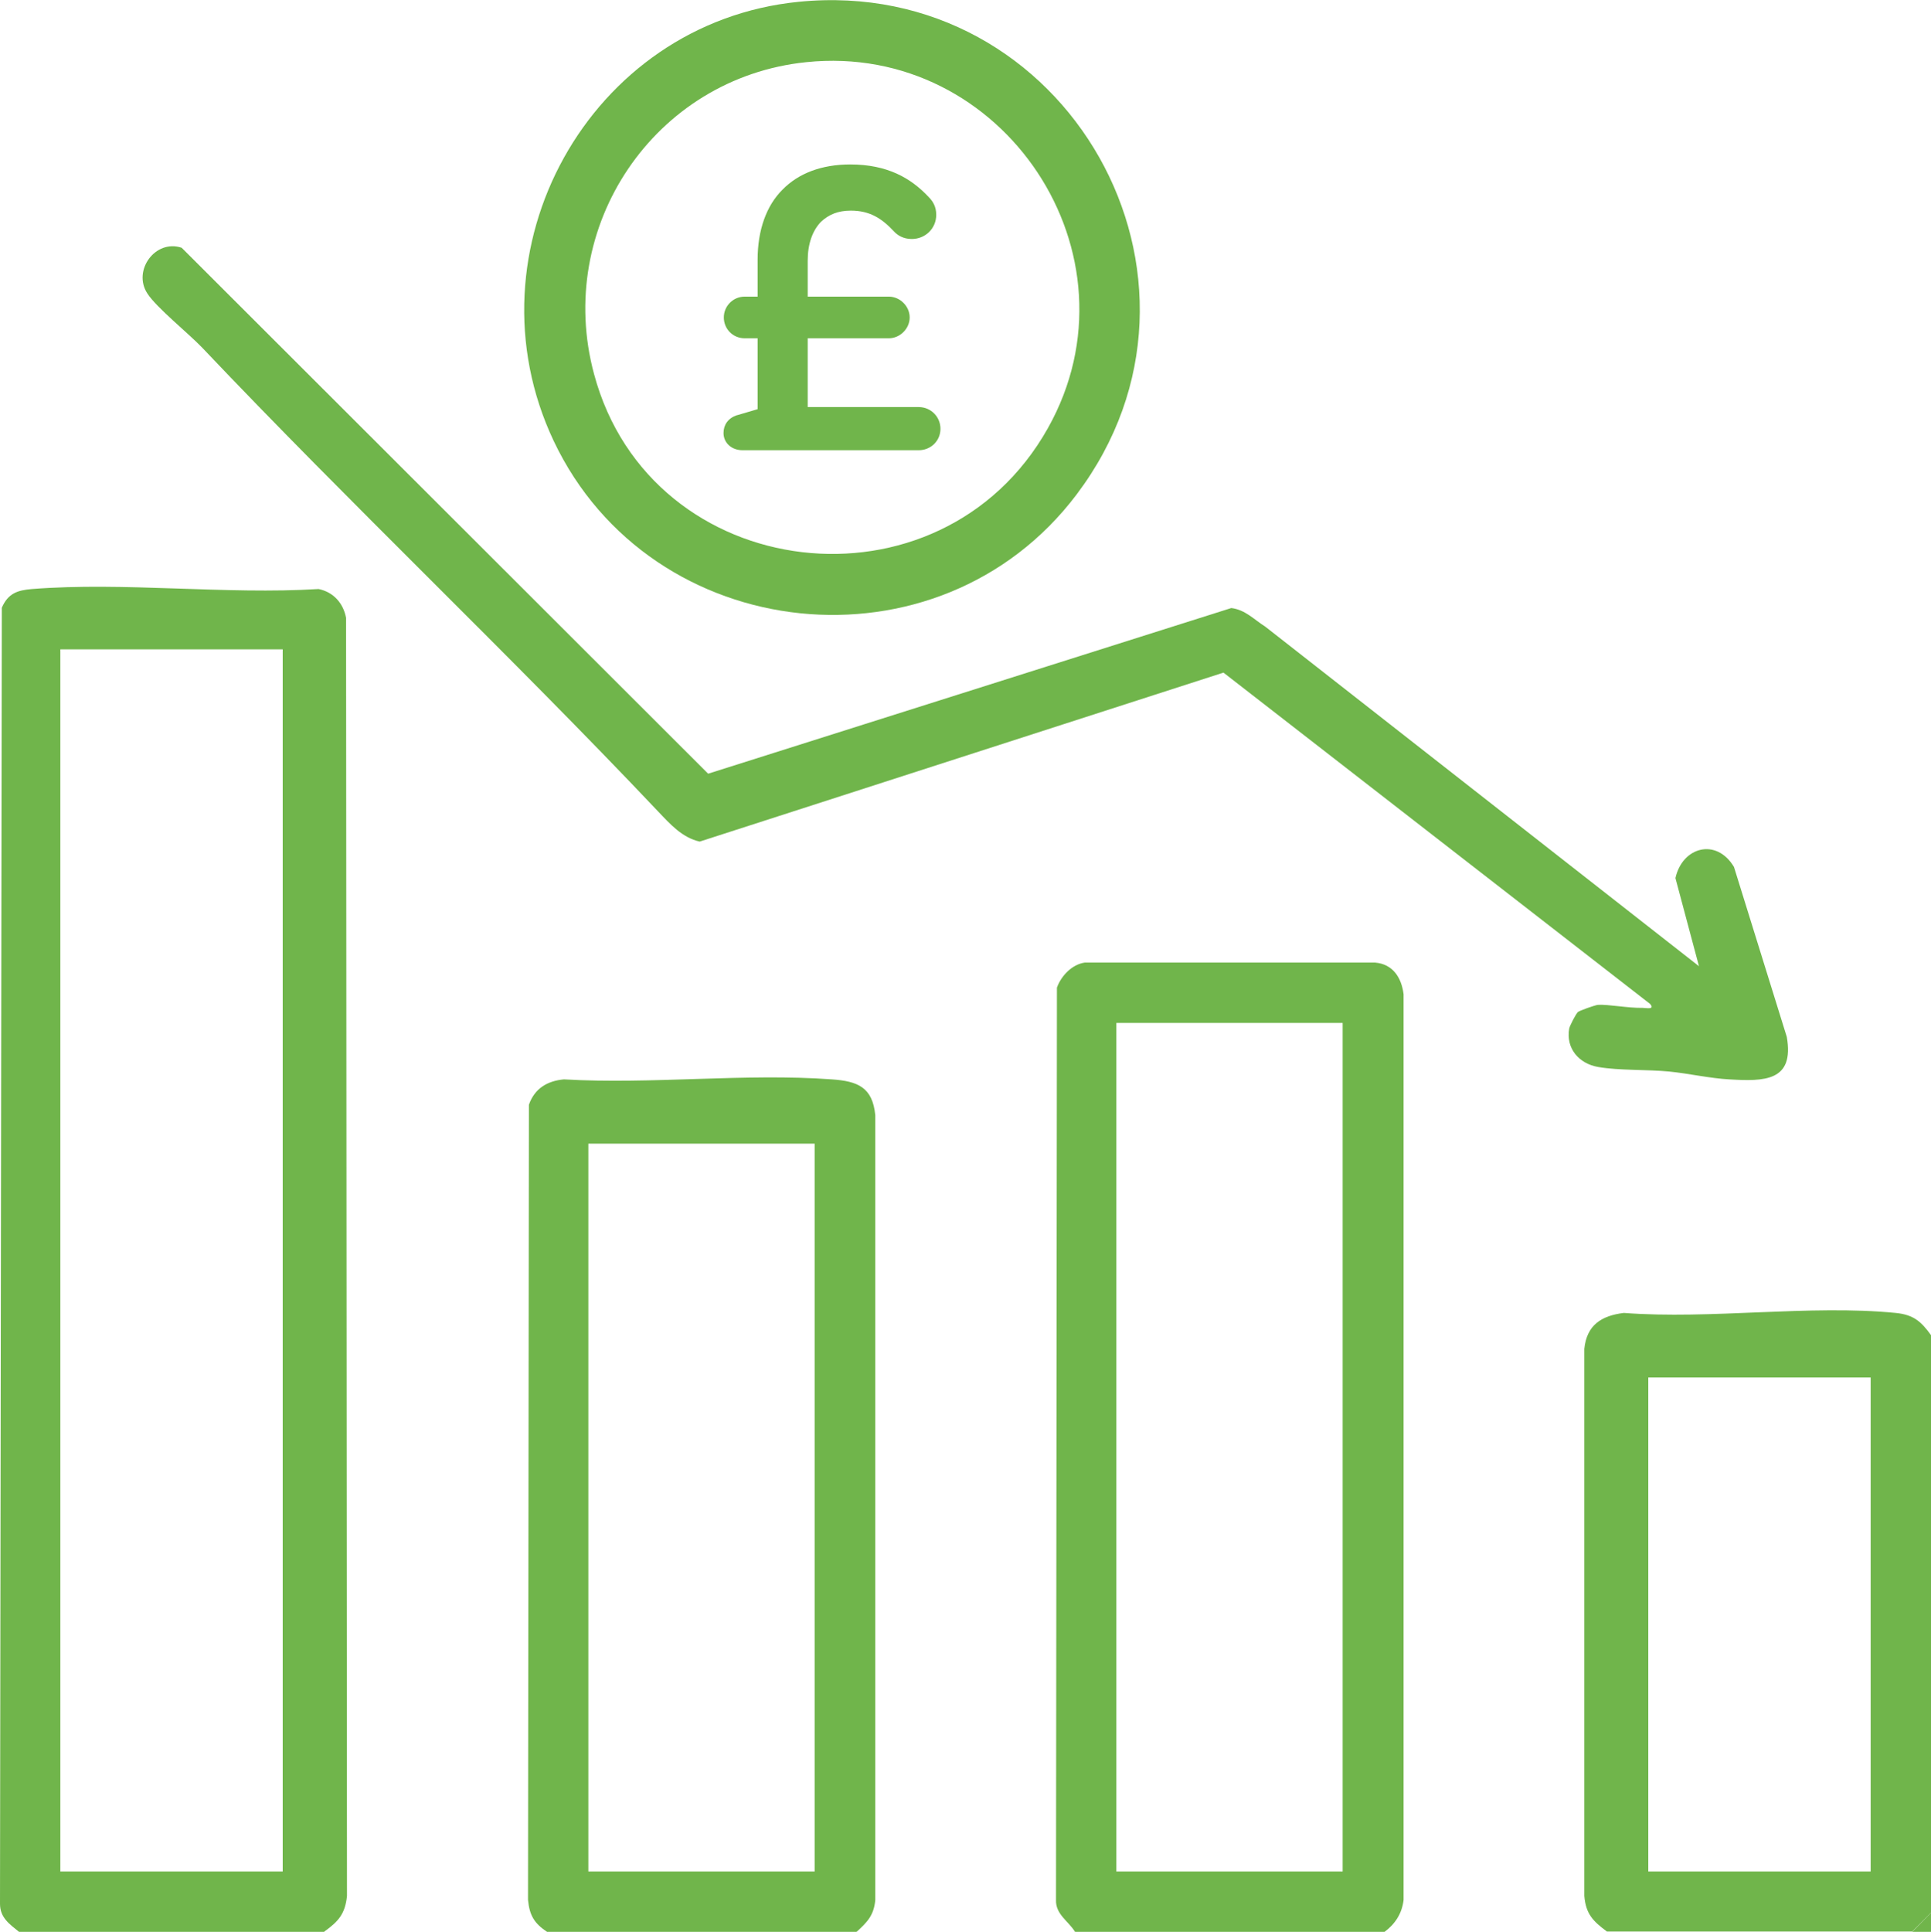
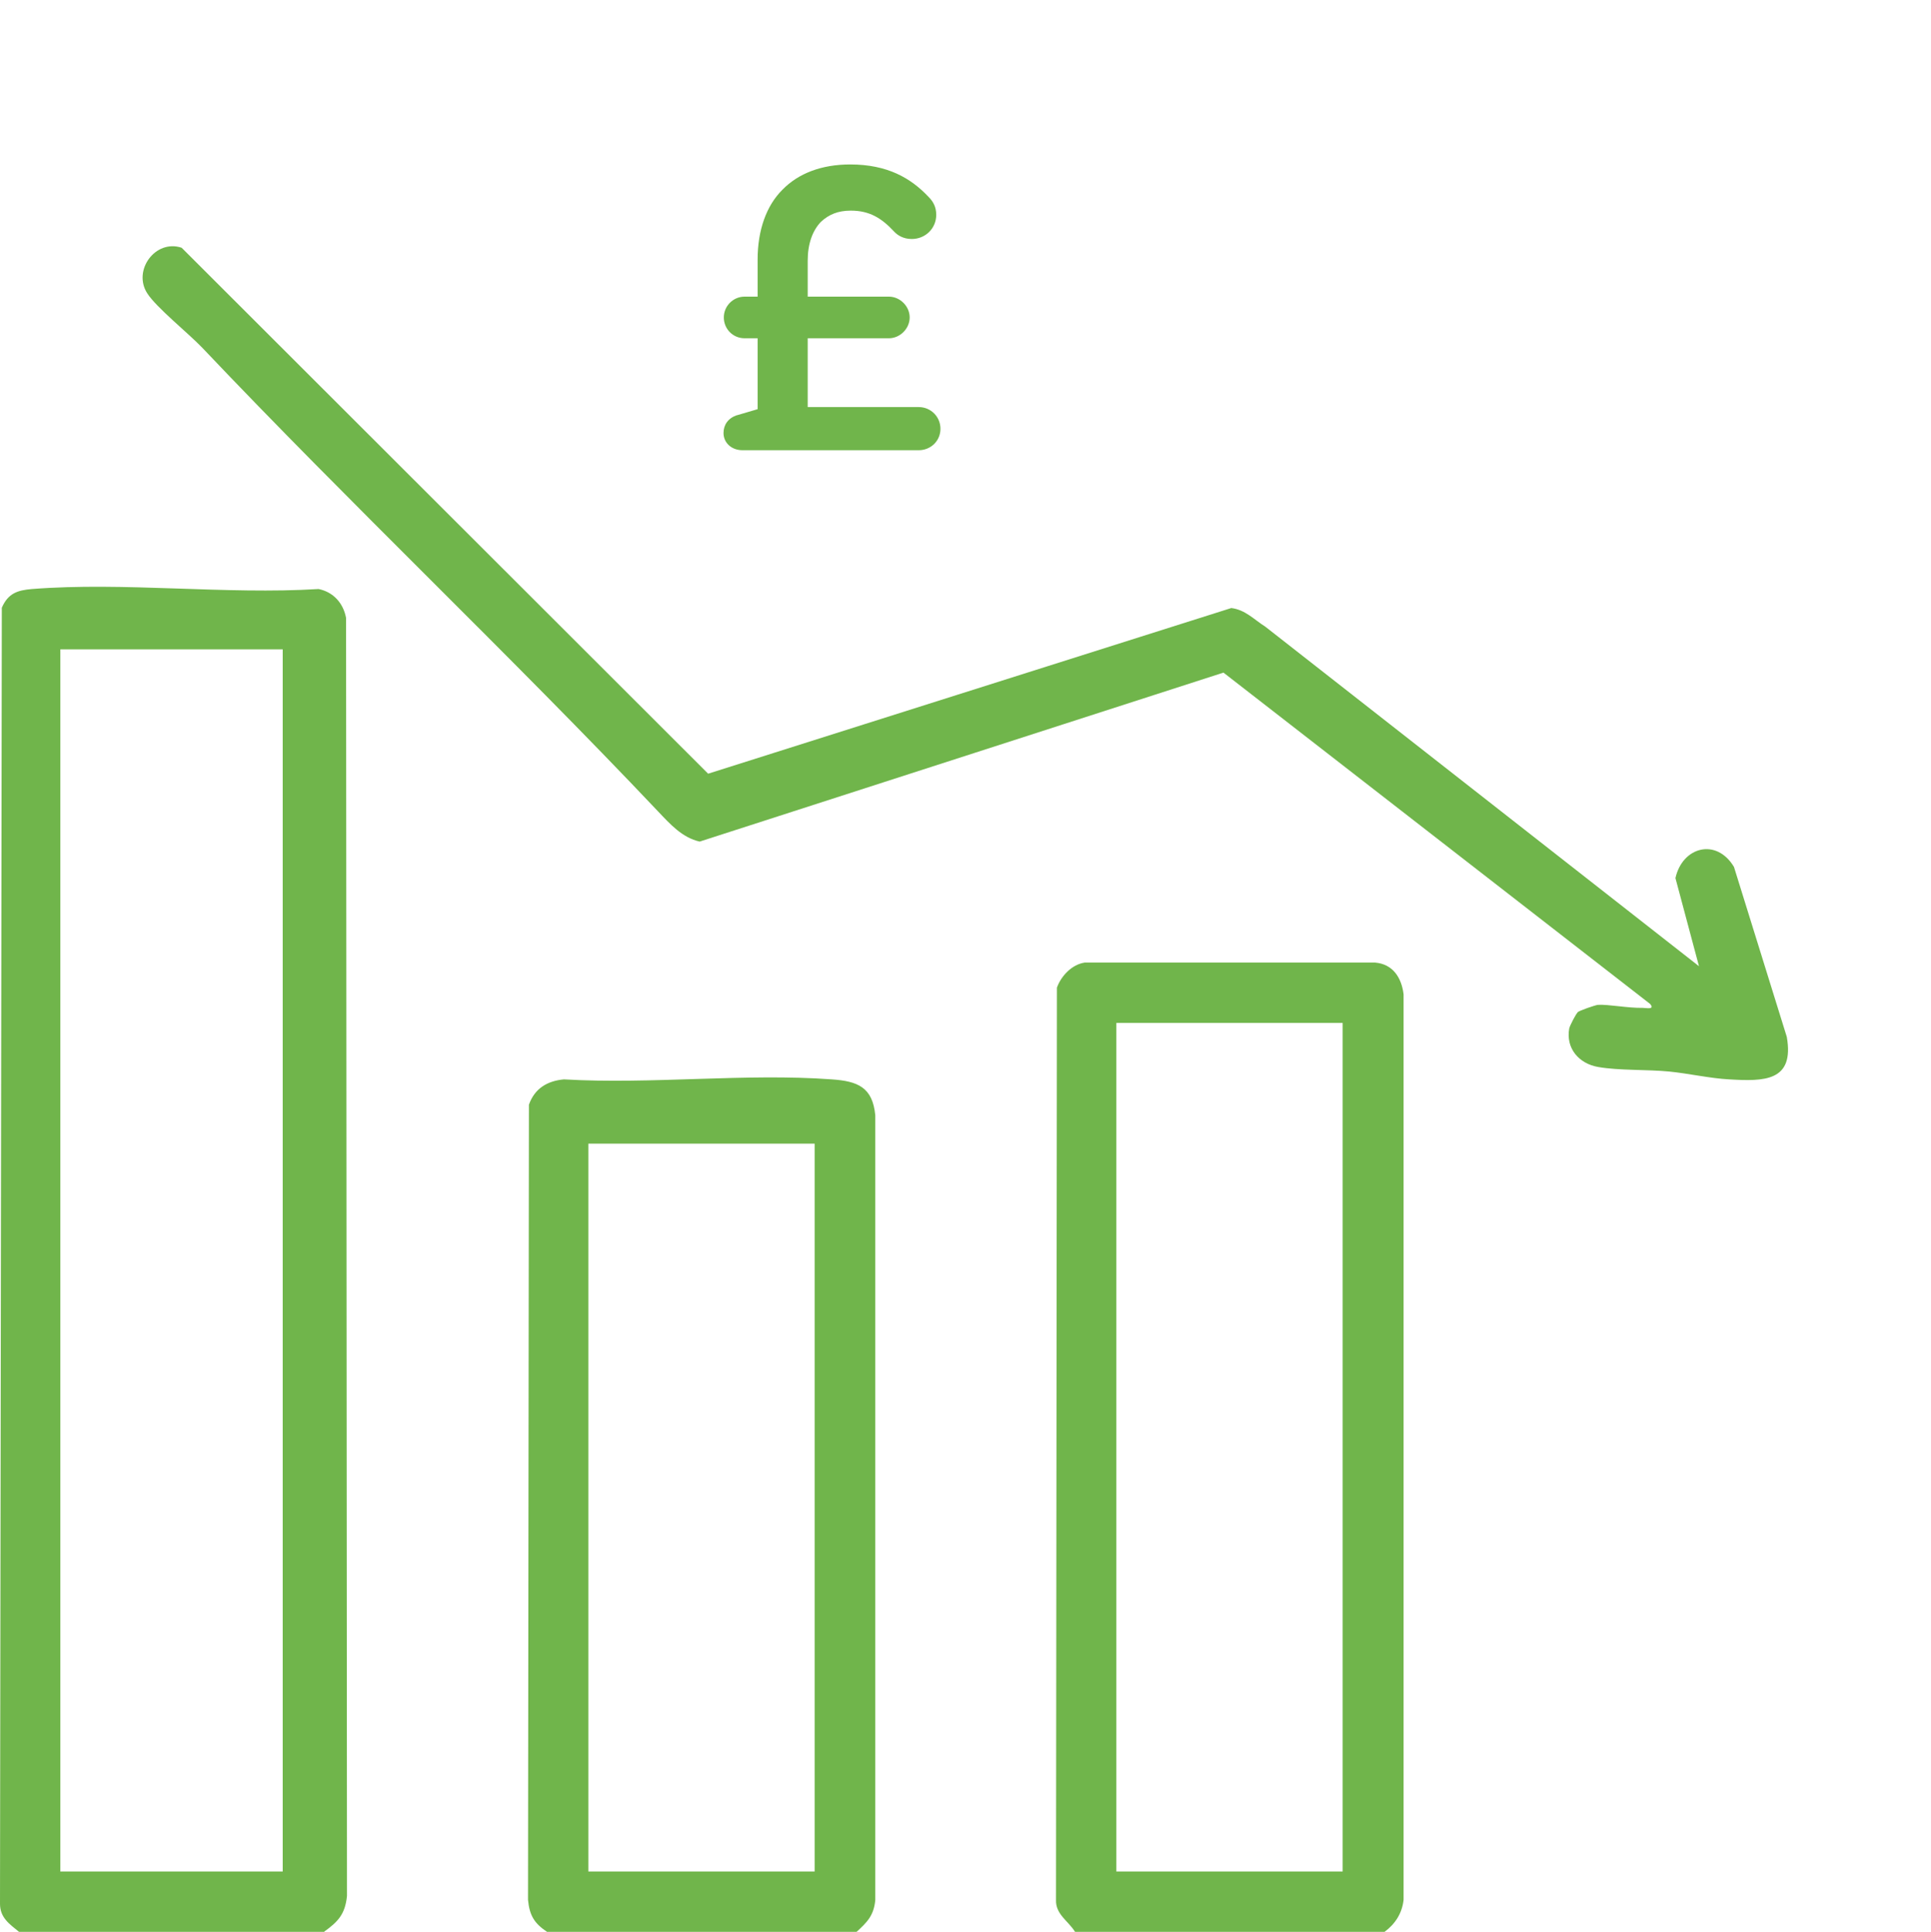
<svg xmlns="http://www.w3.org/2000/svg" id="b" data-name="Layer 2" width="720" height="720.225" viewBox="0 0 64 64.02">
  <g id="c" data-name="Layer 1">
    <g>
      <g id="d" data-name="uYfyiX.tif">
        <g>
          <path d="M35.63,64.02c-.22-.36-.65-.58-.63-1.06l.03-30.23c.14-.39.5-.77.92-.83h9.63c.58.05.87.49.94,1.05v30.01c-.05.45-.28.8-.63,1.06h-10.25ZM44.5,33.9h-7.5v28.12h7.5v-28.12Z" style="fill: #70b54b;" />
          <path d="M18.13,64.02c-.42-.28-.58-.54-.63-1.06l.03-26.35c.19-.54.61-.79,1.16-.84,2.9.17,6.01-.21,8.88,0,.86.06,1.35.26,1.44,1.19v26.01c-.05.52-.28.74-.63,1.06h-10.25ZM27,37.9h-7.5v24.12h7.5v-24.12Z" style="fill: #70b54b;" />
          <g>
-             <path d="M64,44.27v19.12l-.62.62h-10.12c-.46-.34-.7-.58-.75-1.18v-18.13c.08-.79.57-1.1,1.31-1.19,2.89.22,6.16-.28,9.01,0,.6.06.85.29,1.18.75ZM62,45.65h-7.37v16.37h7.37v-16.37Z" style="fill: #70b54b;" />
-             <polygon points="64 63.39 64 64.02 63.38 64.02 64 63.39" style="fill: #70b54b;" />
-           </g>
+             </g>
          <path d="M10.75,64.02H.63C.31,63.76,0,63.55,0,63.09L.06,20.14c.21-.48.52-.58,1-.62,3.05-.24,6.42.19,9.5,0,.49.1.82.47.91.96l.03,42.35c-.06.6-.29.85-.75,1.18ZM9.38,21.52H2v40.5h7.37V21.52Z" style="fill: #70b54b;" />
          <g>
            <path d="M52.28,33.55c.06-.06.59-.24.68-.25.35-.02,1,.11,1.48.1.12,0,.42.07.25-.13l-14.14-10.98-17.36,5.6c-.58-.13-.98-.58-1.37-.99-4.93-5.21-10.18-10.17-15.12-15.38-.46-.48-1.52-1.33-1.82-1.8-.49-.76.27-1.8,1.14-1.51l17.45,17.43,17.34-5.49c.47.06.75.38,1.13.62l14.37,11.25-.78-2.92c.23-1.04,1.36-1.34,1.94-.37l1.75,5.63c.26,1.48-.75,1.48-1.91,1.41-.61-.03-1.37-.2-1.99-.26-.72-.07-1.66-.03-2.35-.15-.64-.11-1.08-.62-.96-1.28.02-.09.22-.48.28-.53Z" style="fill: #70b54b;" />
-             <path d="M26.47.06c8.88-.89,14.61,9.18,9.21,16.33-4.56,6.04-14.1,5.04-17.33-1.78C15.37,8.3,19.53.75,26.47.06ZM26.72,2.06c-5.04.52-8.35,5.46-7.03,10.34,1.88,7,11.48,8.13,15.04,1.79,3.23-5.75-1.48-12.81-8.01-12.13Z" style="fill: #70b54b;" />
          </g>
        </g>
      </g>
      <path d="M24.43,13.76l.68-.2v-2.35h-.43c-.39,0-.69-.31-.69-.69s.31-.69.69-.69h.43v-1.23c0-.97.29-1.79.83-2.32.52-.53,1.28-.83,2.24-.83,1.23,0,2.01.45,2.6,1.08.15.15.25.33.25.59,0,.45-.36.8-.81.8-.29,0-.48-.13-.59-.25-.41-.44-.81-.69-1.43-.69-.43,0-.73.13-.99.37-.28.29-.44.73-.44,1.29v1.19h2.69c.37,0,.69.32.69.69s-.32.69-.69.69h-2.69v2.28h3.68c.4,0,.72.32.72.72s-.32.71-.72.71h-5.84c-.37,0-.63-.25-.63-.57,0-.27.15-.49.44-.59Z" style="fill: #70b54b;" />
    </g>
  </g>
</svg>